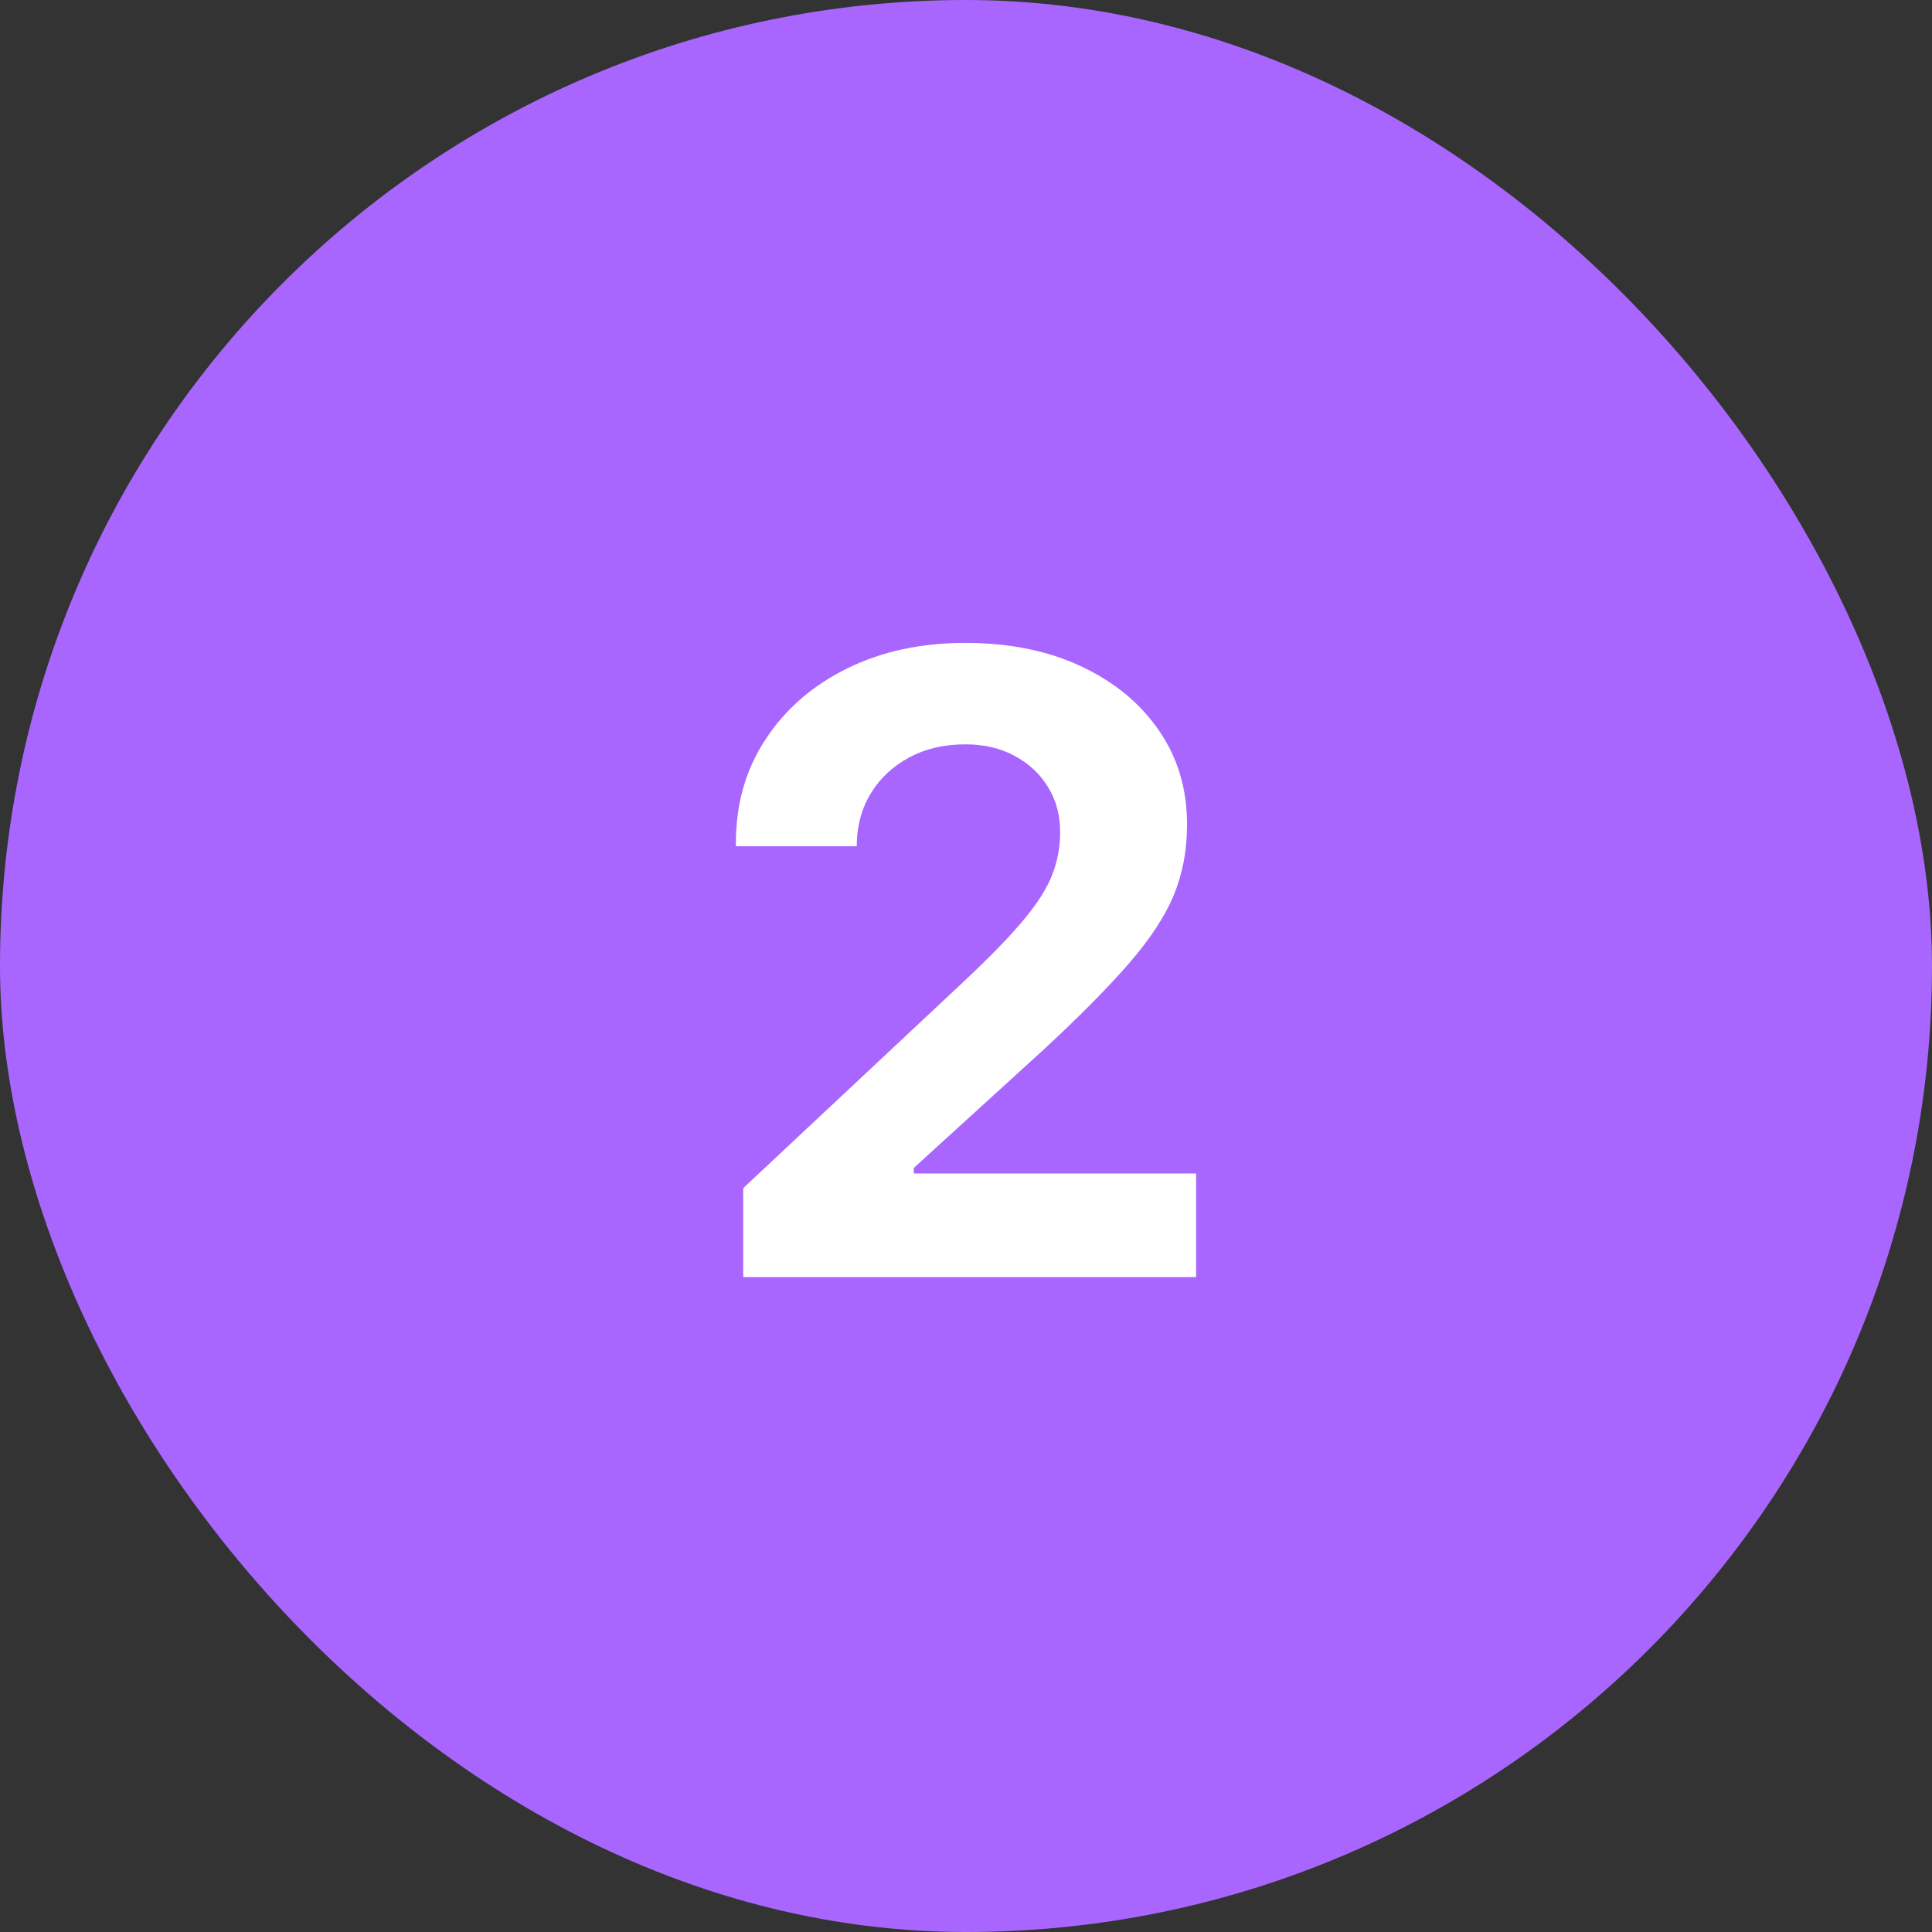
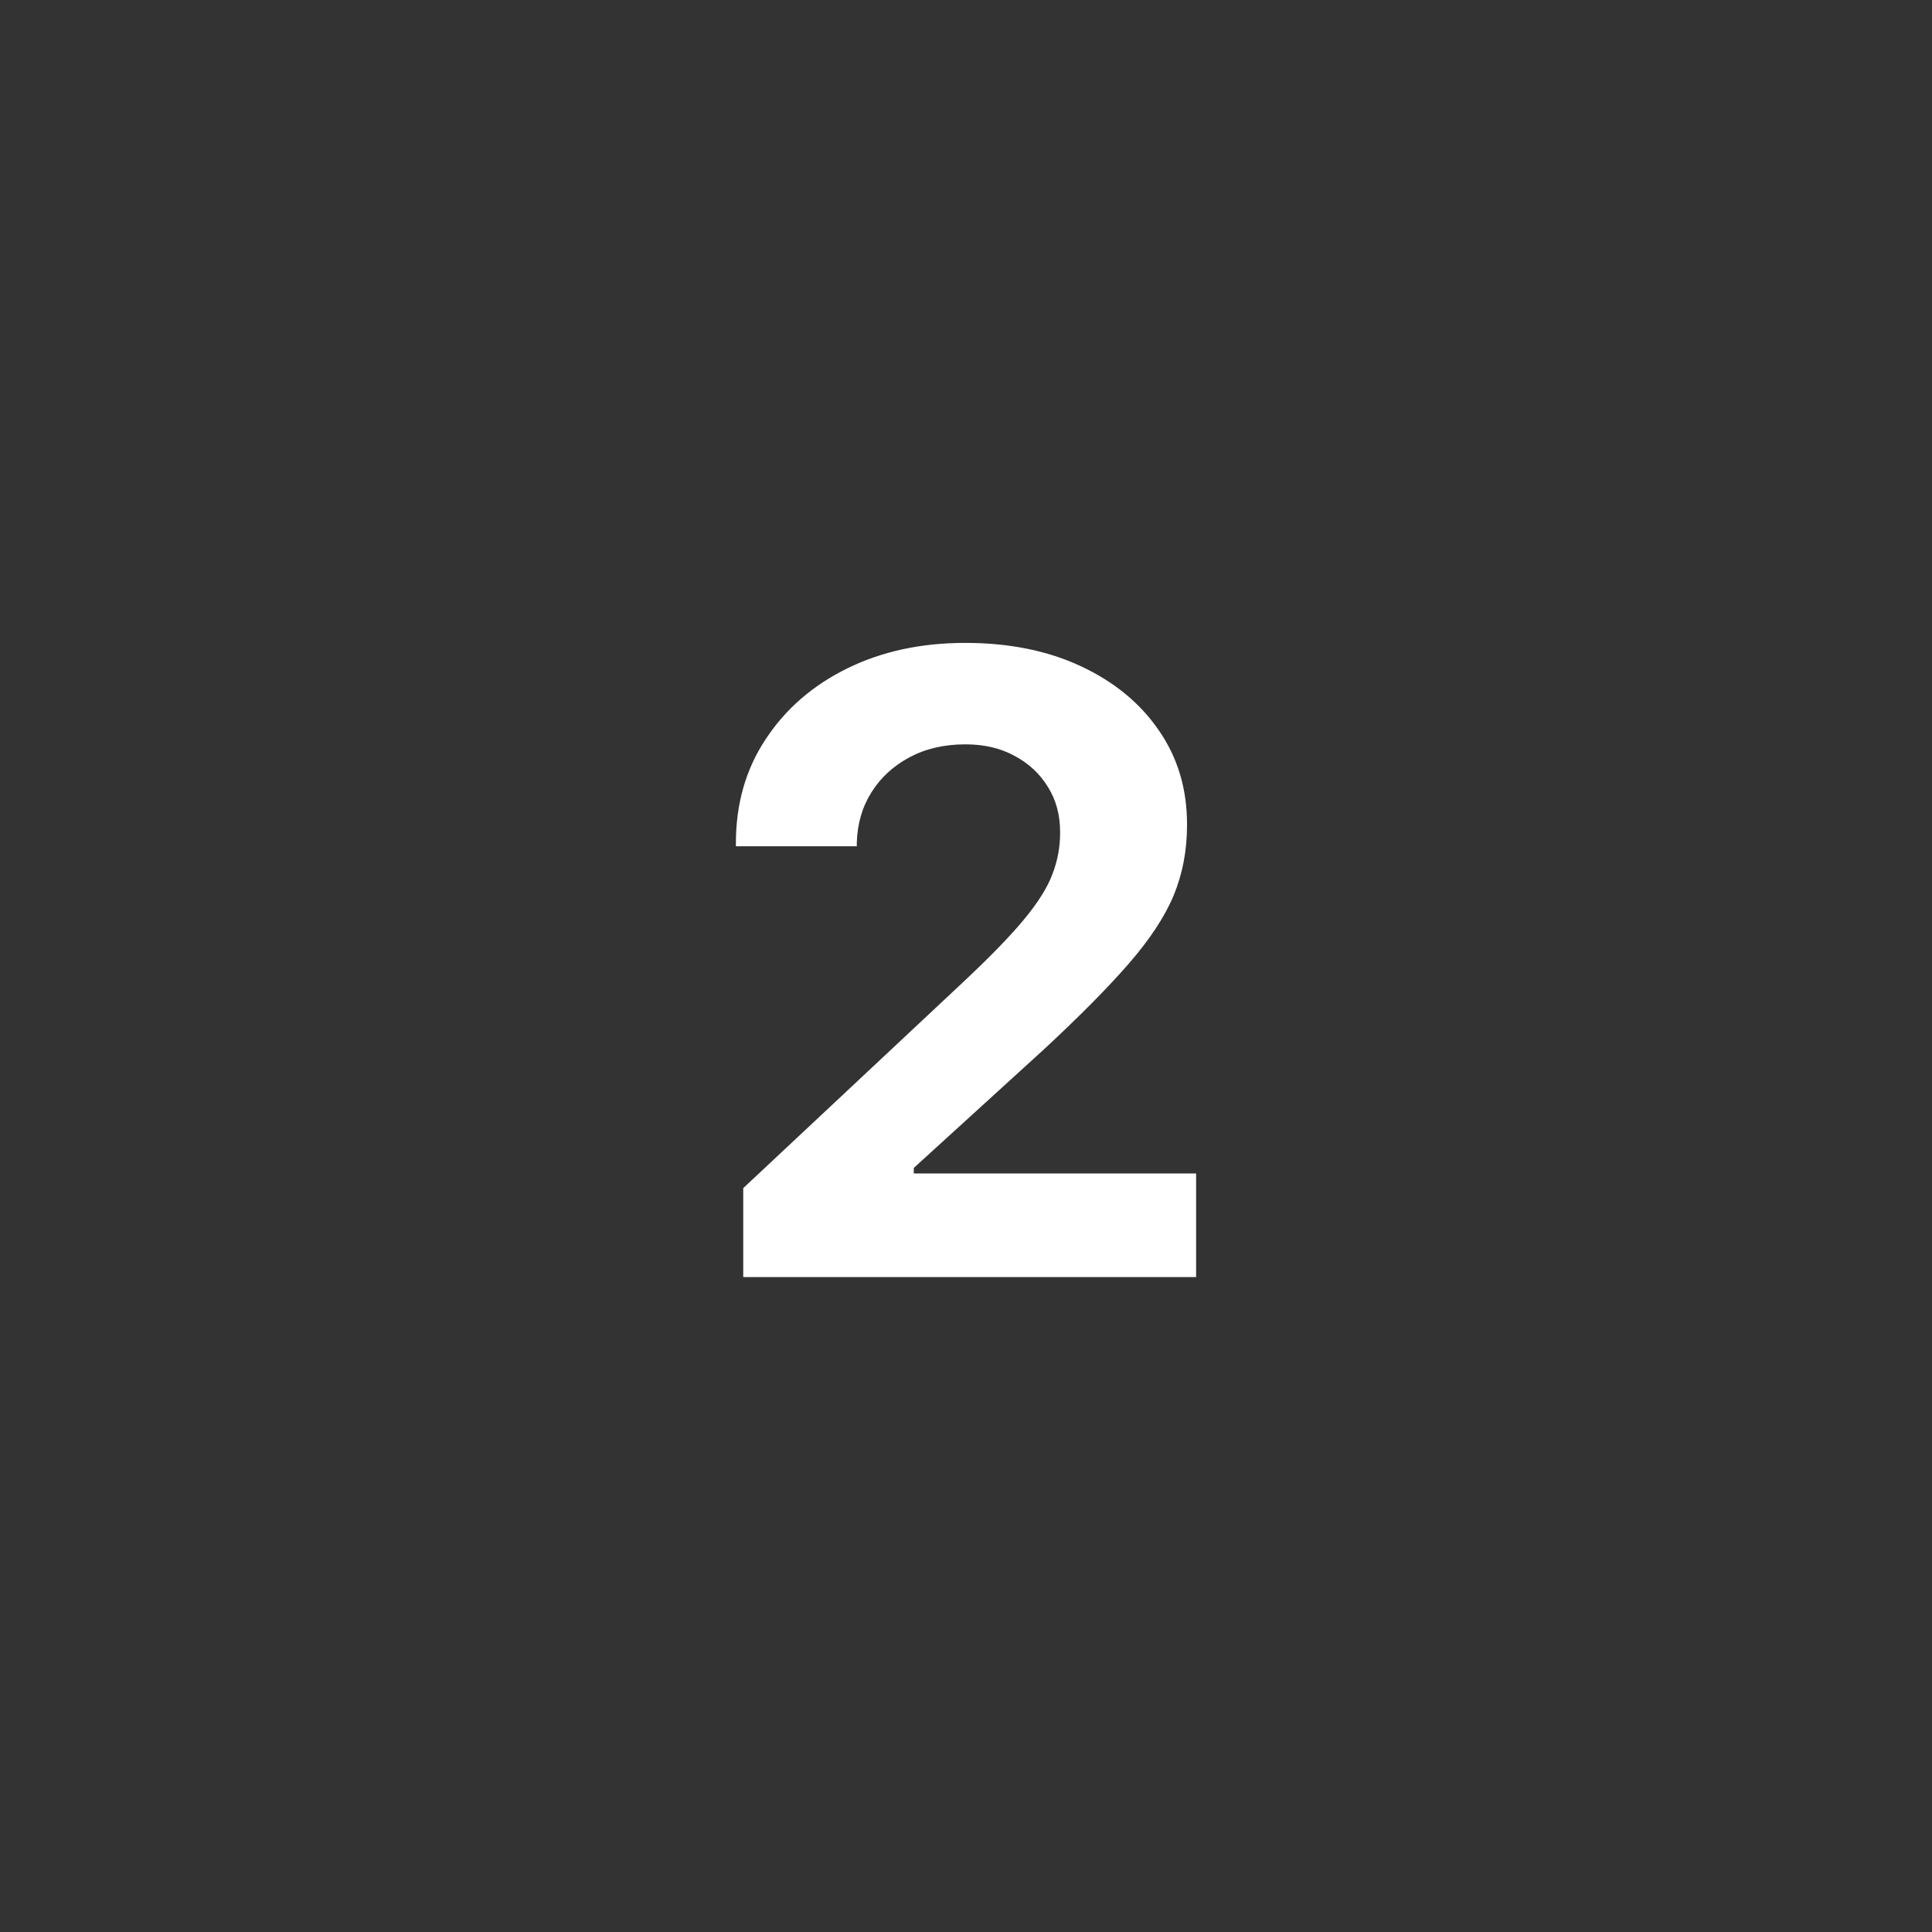
<svg xmlns="http://www.w3.org/2000/svg" width="59" height="59" viewBox="0 0 59 59" fill="none">
  <rect x="0" y="0" width="59" height="59" fill="#333333" stroke="none" />
-   <rect width="59" height="59" rx="29.5" fill="#A966FF" />
  <path d="M22.697 39V36.284L29.395 30.009C30.221 29.235 30.845 28.594 31.267 28.084C31.697 27.565 31.987 27.104 32.137 26.7C32.295 26.295 32.374 25.873 32.374 25.434V25.408C32.374 24.889 32.251 24.432 32.005 24.037C31.759 23.632 31.42 23.316 30.99 23.087C30.559 22.85 30.058 22.731 29.487 22.731C28.836 22.731 28.265 22.863 27.773 23.127C27.281 23.391 26.894 23.747 26.613 24.195C26.331 24.643 26.182 25.157 26.165 25.737V25.843H22.473V25.75C22.473 24.546 22.776 23.487 23.383 22.573C23.989 21.65 24.82 20.93 25.875 20.411C26.929 19.893 28.129 19.633 29.474 19.633C30.818 19.633 31.996 19.871 33.007 20.345C34.026 20.82 34.822 21.475 35.393 22.31C35.964 23.136 36.25 24.089 36.25 25.17V25.197C36.25 25.97 36.114 26.686 35.841 27.346C35.569 27.996 35.112 28.69 34.47 29.429C33.837 30.158 32.972 31.033 31.873 32.052L26.402 37.036L27.905 34.399V37.036L26.415 35.836H36.527V39H22.697Z" fill="white" />
</svg>